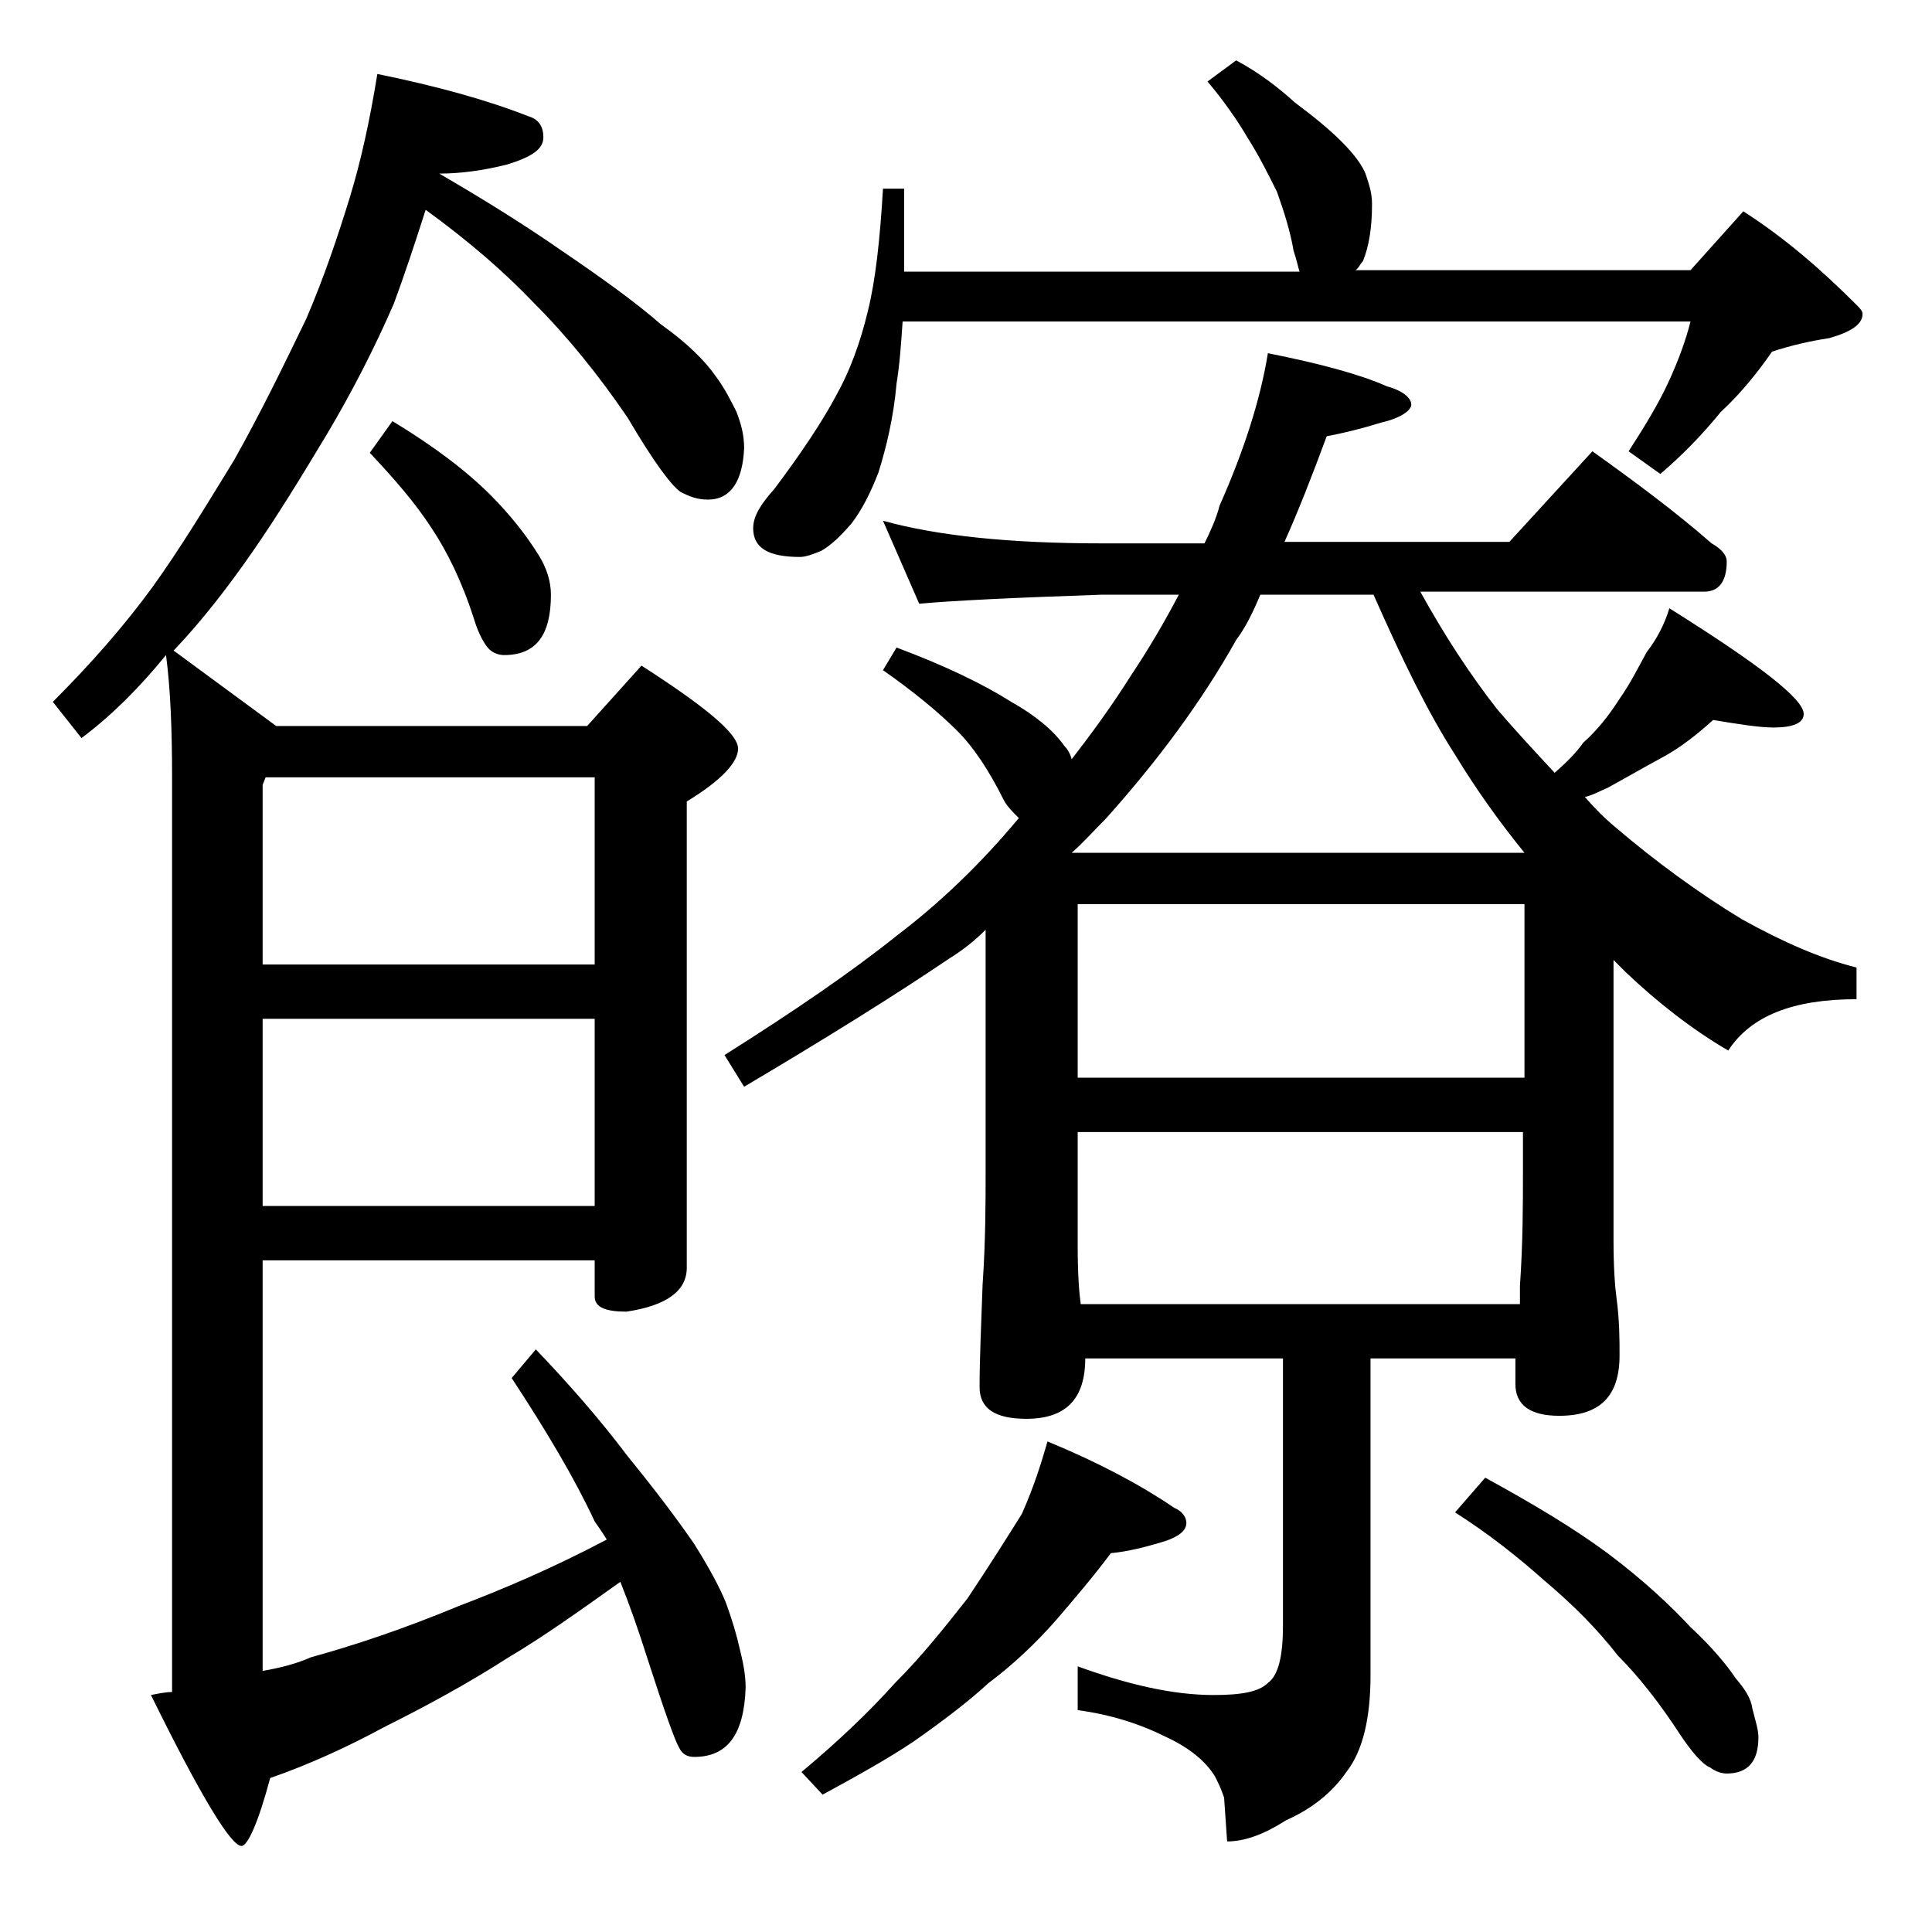
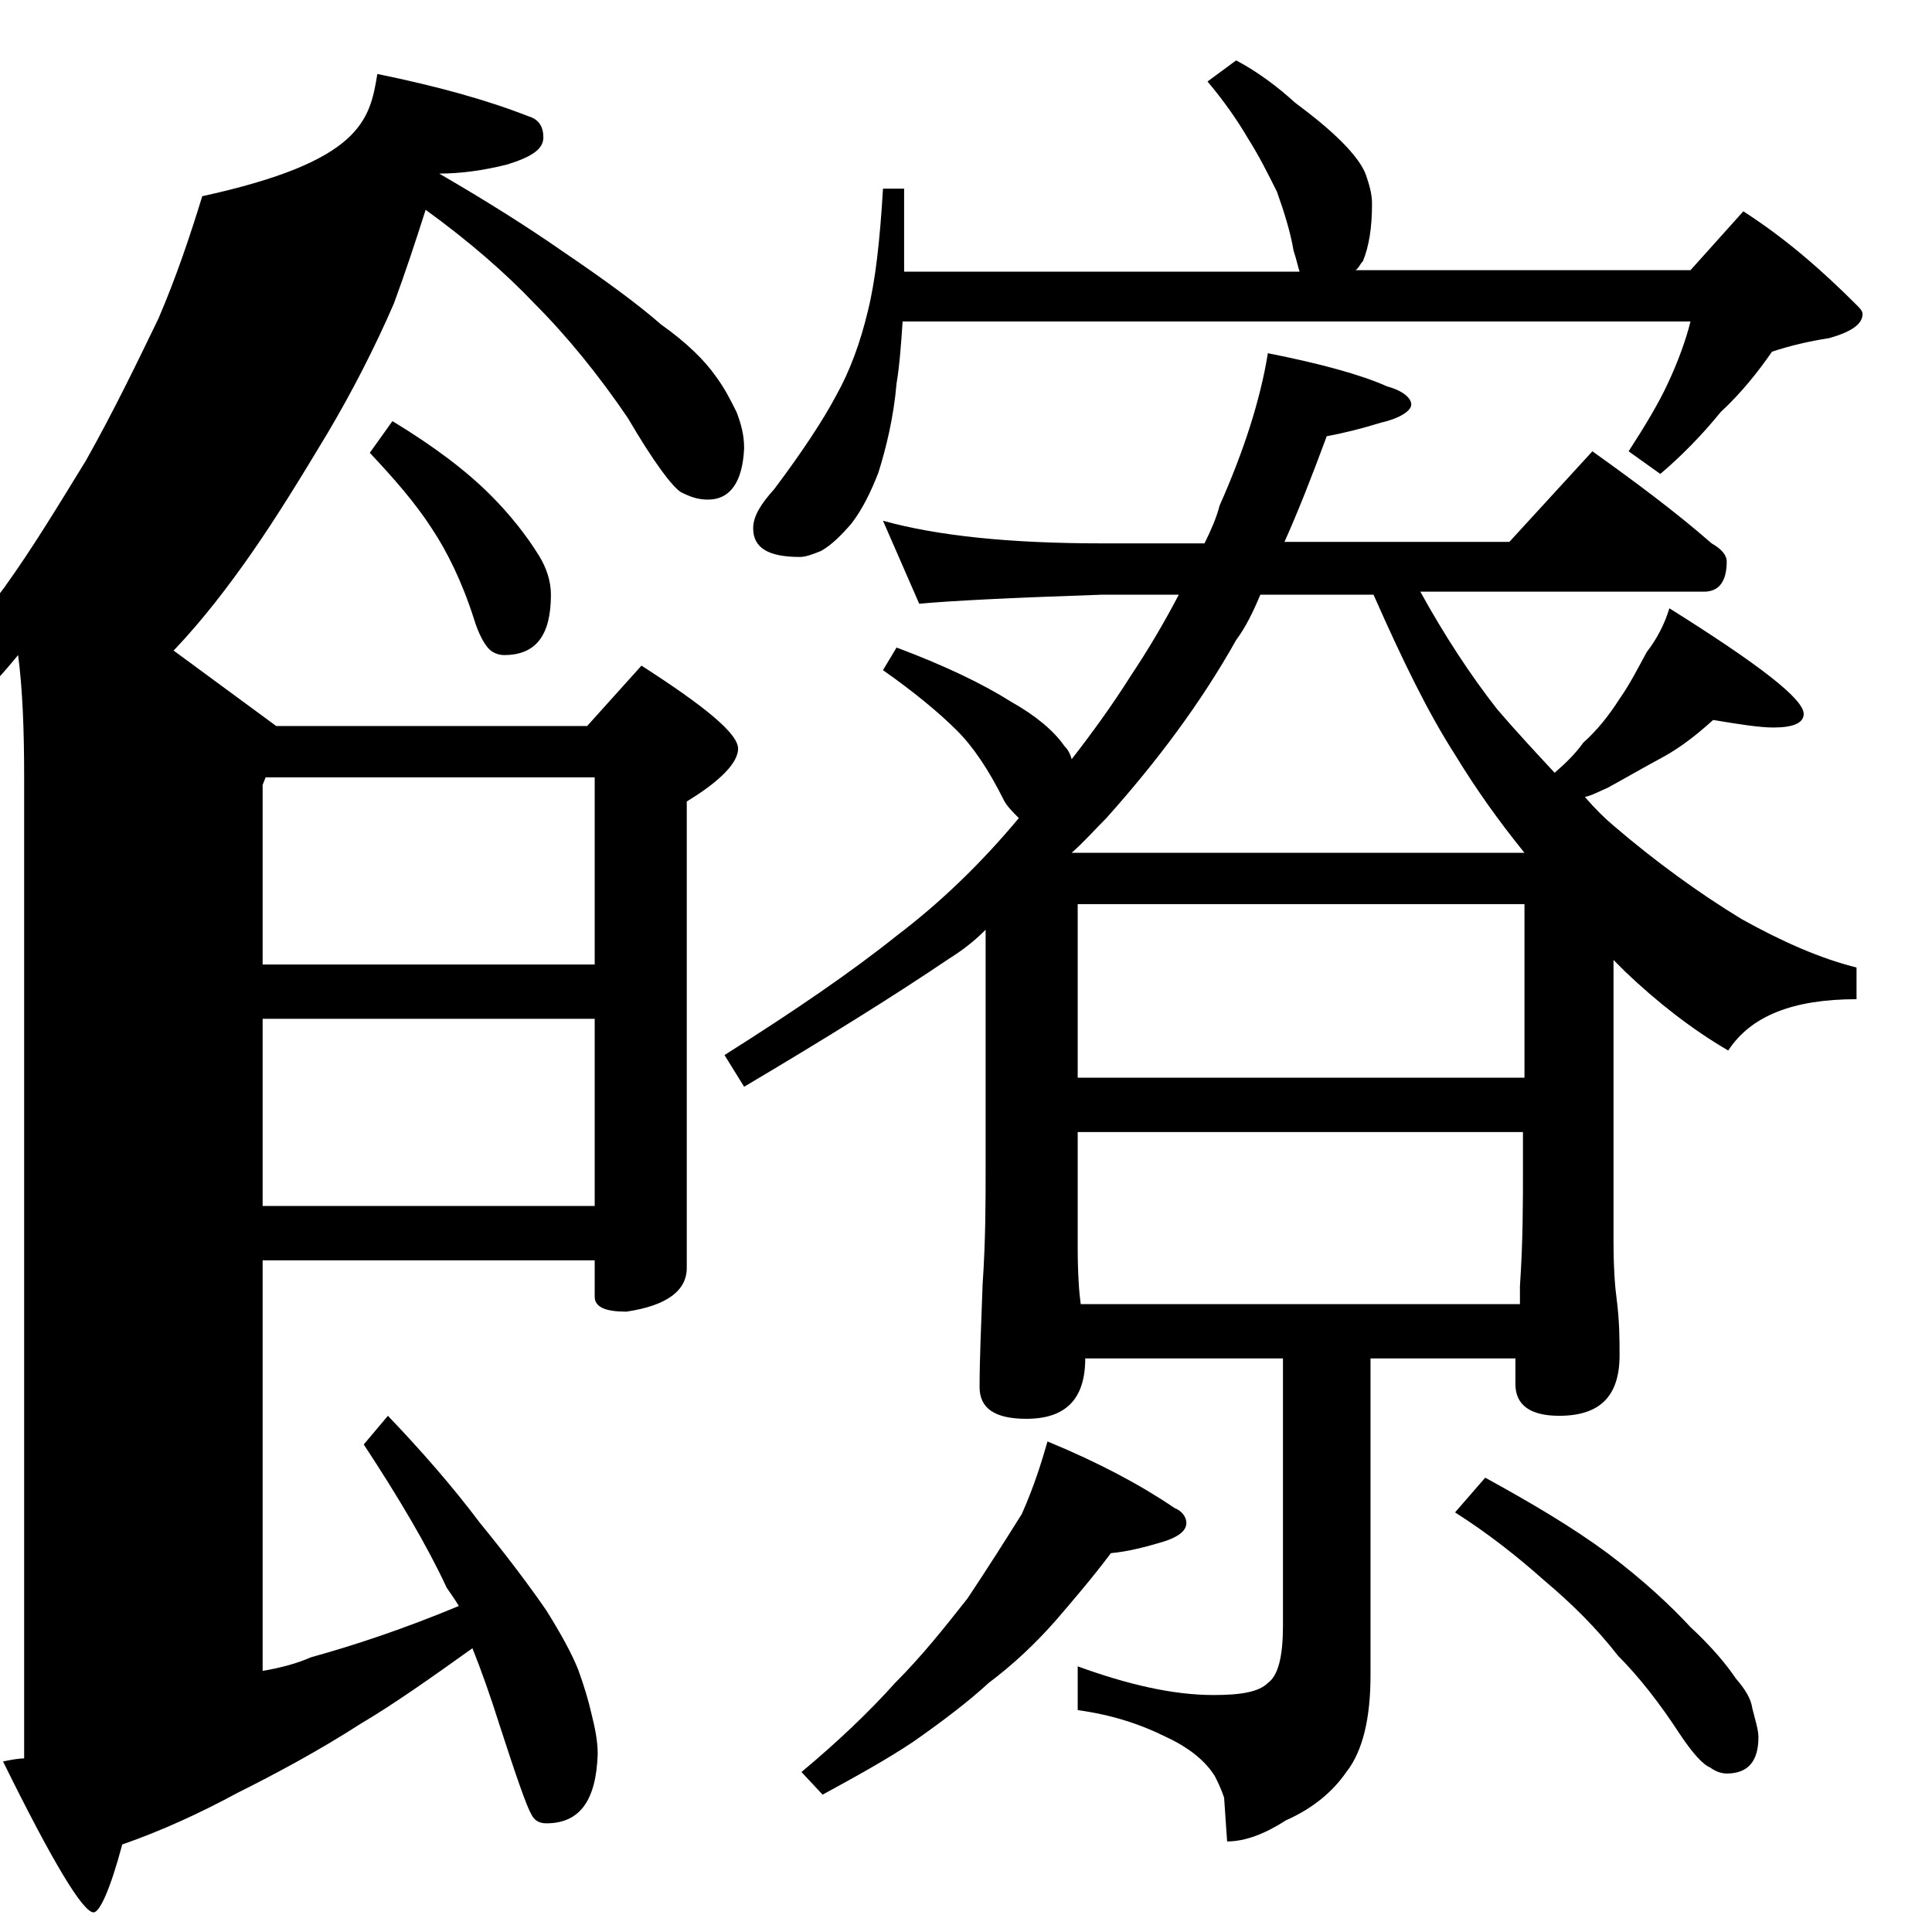
<svg xmlns="http://www.w3.org/2000/svg" version="1.1" id="Layer_1" x="0px" y="0px" viewBox="0 0 128 128" enable-background="new 0 0 128 128" xml:space="preserve">
-   <path d="M25,4.9c3.9,0.8,7.2,1.7,10,2.8c0.7,0.2,1,0.7,1,1.4c0,0.8-0.8,1.3-2.4,1.8c-1.6,0.4-3.1,0.6-4.5,0.6  c3.1,1.8,5.8,3.5,8.1,5.1c2.8,1.9,5,3.5,6.6,4.9c1.7,1.2,2.9,2.4,3.6,3.4c0.6,0.8,1,1.6,1.4,2.4c0.3,0.8,0.5,1.5,0.5,2.4  c-0.1,2.2-0.9,3.4-2.4,3.4c-0.7,0-1.2-0.2-1.8-0.5c-0.6-0.4-1.8-2-3.5-4.9c-1.9-2.8-4-5.4-6.2-7.6c-1.9-2-4.3-4.1-7.2-6.2  c-0.7,2.2-1.4,4.3-2.1,6.2c-1.3,3-2.8,5.9-4.4,8.6c-1.8,3-3.4,5.6-5,7.9c-1.6,2.3-3.3,4.5-5.1,6.4l-0.1,0.1l6.8,5h20.6l3.6-4  c4.2,2.7,6.4,4.5,6.4,5.5c0,0.9-1.1,2.1-3.4,3.5V84c0,1.5-1.3,2.5-4,2.9c-1.4,0-2.1-0.3-2.1-1v-2.4h-22v27.2  c1.2-0.2,2.3-0.5,3.2-0.9c2.9-0.8,6.2-1.9,9.8-3.4c2.9-1.1,6.2-2.5,9.8-4.4c-0.3-0.5-0.6-0.9-0.8-1.2c-1.3-2.8-3.2-6-5.5-9.5  l1.6-1.9c2.2,2.3,4.3,4.7,6.1,7.1c1.8,2.2,3.3,4.2,4.4,5.8c1,1.6,1.7,2.9,2.1,3.9c0.4,1.1,0.7,2.1,0.9,3c0.2,0.8,0.4,1.7,0.4,2.6  c-0.1,3.1-1.2,4.6-3.4,4.6c-0.5,0-0.8-0.2-1-0.6c-0.3-0.5-1-2.5-2.1-5.9c-0.6-1.9-1.2-3.6-1.8-5.1c-2.8,2-5.2,3.7-7.4,5  c-2.8,1.8-5.6,3.3-8.2,4.6c-2.4,1.3-5,2.5-7.6,3.4c-0.8,3-1.5,4.5-1.9,4.5c-0.7,0-2.7-3.3-6-10c0.5-0.1,1-0.2,1.4-0.2V51.5  c0-3.1-0.1-5.8-0.4-8.1c-1.8,2.2-3.6,4-5.6,5.5l-1.9-2.4c2.5-2.5,4.7-5,6.6-7.6c1.8-2.5,3.5-5.3,5.4-8.4c1.8-3.2,3.3-6.3,4.8-9.4  c1.2-2.8,2.1-5.5,2.9-8.1C23.9,10.7,24.5,8,25,4.9z M17.6,51.5L17.4,52v11.9h22V51.5H17.6z M17.4,67.5v12.4h22V67.5H17.4z M26,27.9  c2.8,1.7,4.9,3.3,6.5,4.9c1.3,1.3,2.4,2.7,3.2,4c0.5,0.8,0.8,1.7,0.8,2.6c0,2.7-1,4-3.1,4c-0.3,0-0.7-0.1-1-0.4c-0.3-0.3-0.7-1-1-2  c-0.8-2.5-1.8-4.5-2.8-6c-1.1-1.7-2.5-3.3-4.1-5L26,27.9z M58.5,34.5c3.6,1,8.4,1.5,14.5,1.5h6.8c0.4-0.8,0.8-1.7,1-2.5  c1.6-3.6,2.7-7,3.2-10.1c3.5,0.7,6.1,1.4,7.9,2.2c1.1,0.3,1.6,0.8,1.6,1.2s-0.7,0.9-2,1.2c-1.3,0.4-2.5,0.7-3.6,0.9  c-1,2.7-1.9,5-2.8,7H100l5.5-6c2.8,2,5.5,4,7.9,6.1c0.7,0.4,1,0.8,1,1.2c0,1.3-0.5,2-1.5,2H94.1c1.6,2.9,3.3,5.5,5.1,7.8  c1.2,1.4,2.5,2.8,3.8,4.2c0.8-0.7,1.4-1.3,1.9-2c0.9-0.8,1.7-1.8,2.4-2.9c0.7-1,1.2-2,1.8-3.1c0.7-0.9,1.2-1.9,1.5-2.9  c5.9,3.7,8.9,6,8.9,7c0,0.6-0.7,0.9-2,0.9c-0.9,0-2.2-0.2-4-0.5c-1,0.9-2.1,1.8-3.4,2.5s-2.5,1.4-3.6,2c-0.5,0.2-1,0.5-1.5,0.6  c0.7,0.8,1.3,1.4,1.9,1.9c2.8,2.4,5.7,4.5,8.5,6.2c2.7,1.5,5.2,2.6,7.6,3.2v2.1c-4.2,0-7,1.1-8.5,3.4c-2.4-1.4-4.7-3.2-6.8-5.2  c-0.2-0.2-0.5-0.5-0.8-0.8v18.6c0,1.8,0.1,3.1,0.2,3.8c0.2,1.5,0.2,2.8,0.2,3.8c0,2.7-1.3,4-4,4c-1.9,0-2.9-0.7-2.9-2.1V90h-9.6v21  c0,2.8-0.5,5-1.6,6.4c-0.9,1.3-2.2,2.4-4,3.2c-1.4,0.9-2.7,1.4-3.9,1.4l-0.2-2.9c-0.2-0.6-0.4-1-0.6-1.4c-0.6-1-1.7-1.9-3.2-2.6  c-1.8-0.9-3.7-1.5-5.9-1.8v-2.9c3.3,1.2,6.3,1.9,9,1.9c1.8,0,3-0.2,3.6-0.8c0.7-0.5,1-1.8,1-3.8V90H71.9c0,2.7-1.3,4-3.9,4  c-2.1,0-3.1-0.7-3.1-2.1c0-1.8,0.1-4,0.2-6.8c0.2-2.9,0.2-5.5,0.2-7.6V61.6c-0.8,0.8-1.6,1.4-2.4,1.9c-3.7,2.5-8.2,5.3-13.6,8.5  L48,69.9c4.6-2.9,8.4-5.5,11.4-7.9c2.9-2.2,5.6-4.8,8.1-7.8c-0.4-0.4-0.8-0.8-1-1.2c-1-2-2-3.5-3.1-4.6c-1.2-1.2-2.9-2.6-4.9-4  l0.9-1.5c3.2,1.2,5.7,2.4,7.6,3.6c1.6,0.9,2.8,1.9,3.5,2.9c0.2,0.2,0.4,0.5,0.5,0.9c1.4-1.8,2.7-3.6,3.9-5.5  c1.2-1.8,2.2-3.5,3.2-5.4H73c-5.9,0.2-10,0.4-12.1,0.6L58.5,34.5z M81.9,4c1.5,0.8,2.8,1.8,3.9,2.8C87,7.7,88,8.5,88.9,9.4  c0.8,0.8,1.4,1.6,1.6,2.2c0.2,0.6,0.4,1.2,0.4,1.9c0,1.6-0.2,2.8-0.6,3.8c-0.2,0.2-0.3,0.5-0.5,0.6H112l3.5-3.9  c2.8,1.8,5.2,3.9,7.5,6.2c0.2,0.2,0.4,0.4,0.4,0.6c0,0.7-0.8,1.2-2.2,1.6c-1.3,0.2-2.6,0.5-3.8,0.9c-0.9,1.3-2,2.7-3.4,4  c-1.3,1.6-2.7,3-4,4.1l-2.1-1.5c1.1-1.7,2-3.2,2.6-4.5c0.7-1.5,1.2-2.9,1.5-4.1H59.8c-0.1,1.5-0.2,2.9-0.4,4.1  c-0.2,2.3-0.7,4.3-1.2,5.9c-0.5,1.3-1.1,2.5-1.8,3.4c-0.7,0.8-1.3,1.4-2,1.8c-0.5,0.2-1,0.4-1.4,0.4c-2.1,0-3.1-0.6-3.1-1.9  c0-0.8,0.5-1.6,1.4-2.6c1.8-2.4,3.2-4.5,4.1-6.2c0.9-1.6,1.6-3.5,2.1-5.6c0.5-2,0.8-4.7,1-8.1h1.4v5.5h26.2  c-0.1-0.3-0.2-0.8-0.4-1.4c-0.2-1.2-0.6-2.5-1.1-3.9c-0.6-1.2-1.2-2.4-1.9-3.5C82,8,81.1,6.7,80,5.4L81.9,4z M69.4,95.5  c3.4,1.4,6.2,2.9,8.4,4.4c0.5,0.2,0.8,0.6,0.8,1c0,0.5-0.5,0.9-1.4,1.2c-1.3,0.4-2.5,0.7-3.6,0.8c-1.2,1.6-2.4,3-3.6,4.4  c-1.4,1.6-2.9,3-4.5,4.2c-1.3,1.2-3,2.5-5,3.9c-1.8,1.2-3.8,2.3-6,3.5l-1.4-1.5c2.4-2,4.5-4,6.2-5.9c1.8-1.8,3.3-3.7,4.8-5.6  c1.4-2.1,2.6-4,3.6-5.6C68.5,98.5,69,96.9,69.4,95.5z M71,56.5h30c-1.7-2.1-3.2-4.2-4.6-6.5c-1.8-2.8-3.5-6.3-5.4-10.6h-7.5  c-0.5,1.2-1,2.2-1.6,3c-2.3,4.1-5.2,8-8.6,11.8C72.5,55,71.8,55.8,71,56.5z M71.4,71.4H101V59.9H71.4V71.4z M71.6,86.4h29.1v-1.2  c0.2-2.9,0.2-5.5,0.2-7.6v-2.6H71.4v7.6c0,1.8,0.1,3.1,0.2,3.8V86.4z M98.4,97.9c3.1,1.7,5.8,3.3,8.1,5c2.4,1.8,4.2,3.5,5.5,4.9  c1.4,1.3,2.4,2.5,3,3.4c0.6,0.7,1,1.3,1.1,2c0.2,0.8,0.4,1.4,0.4,1.9c0,1.6-0.7,2.4-2.1,2.4c-0.3,0-0.7-0.1-1.1-0.4  c-0.5-0.2-1.2-1-2-2.2c-1.3-2-2.7-3.8-4.1-5.2c-1.4-1.8-3-3.4-4.9-5c-1.8-1.6-3.7-3.1-5.9-4.5L98.4,97.9z" />
+   <path d="M25,4.9c3.9,0.8,7.2,1.7,10,2.8c0.7,0.2,1,0.7,1,1.4c0,0.8-0.8,1.3-2.4,1.8c-1.6,0.4-3.1,0.6-4.5,0.6  c3.1,1.8,5.8,3.5,8.1,5.1c2.8,1.9,5,3.5,6.6,4.9c1.7,1.2,2.9,2.4,3.6,3.4c0.6,0.8,1,1.6,1.4,2.4c0.3,0.8,0.5,1.5,0.5,2.4  c-0.1,2.2-0.9,3.4-2.4,3.4c-0.7,0-1.2-0.2-1.8-0.5c-0.6-0.4-1.8-2-3.5-4.9c-1.9-2.8-4-5.4-6.2-7.6c-1.9-2-4.3-4.1-7.2-6.2  c-0.7,2.2-1.4,4.3-2.1,6.2c-1.3,3-2.8,5.9-4.4,8.6c-1.8,3-3.4,5.6-5,7.9c-1.6,2.3-3.3,4.5-5.1,6.4l-0.1,0.1l6.8,5h20.6l3.6-4  c4.2,2.7,6.4,4.5,6.4,5.5c0,0.9-1.1,2.1-3.4,3.5V84c0,1.5-1.3,2.5-4,2.9c-1.4,0-2.1-0.3-2.1-1v-2.4h-22v27.2  c1.2-0.2,2.3-0.5,3.2-0.9c2.9-0.8,6.2-1.9,9.8-3.4c-0.3-0.5-0.6-0.9-0.8-1.2c-1.3-2.8-3.2-6-5.5-9.5  l1.6-1.9c2.2,2.3,4.3,4.7,6.1,7.1c1.8,2.2,3.3,4.2,4.4,5.8c1,1.6,1.7,2.9,2.1,3.9c0.4,1.1,0.7,2.1,0.9,3c0.2,0.8,0.4,1.7,0.4,2.6  c-0.1,3.1-1.2,4.6-3.4,4.6c-0.5,0-0.8-0.2-1-0.6c-0.3-0.5-1-2.5-2.1-5.9c-0.6-1.9-1.2-3.6-1.8-5.1c-2.8,2-5.2,3.7-7.4,5  c-2.8,1.8-5.6,3.3-8.2,4.6c-2.4,1.3-5,2.5-7.6,3.4c-0.8,3-1.5,4.5-1.9,4.5c-0.7,0-2.7-3.3-6-10c0.5-0.1,1-0.2,1.4-0.2V51.5  c0-3.1-0.1-5.8-0.4-8.1c-1.8,2.2-3.6,4-5.6,5.5l-1.9-2.4c2.5-2.5,4.7-5,6.6-7.6c1.8-2.5,3.5-5.3,5.4-8.4c1.8-3.2,3.3-6.3,4.8-9.4  c1.2-2.8,2.1-5.5,2.9-8.1C23.9,10.7,24.5,8,25,4.9z M17.6,51.5L17.4,52v11.9h22V51.5H17.6z M17.4,67.5v12.4h22V67.5H17.4z M26,27.9  c2.8,1.7,4.9,3.3,6.5,4.9c1.3,1.3,2.4,2.7,3.2,4c0.5,0.8,0.8,1.7,0.8,2.6c0,2.7-1,4-3.1,4c-0.3,0-0.7-0.1-1-0.4c-0.3-0.3-0.7-1-1-2  c-0.8-2.5-1.8-4.5-2.8-6c-1.1-1.7-2.5-3.3-4.1-5L26,27.9z M58.5,34.5c3.6,1,8.4,1.5,14.5,1.5h6.8c0.4-0.8,0.8-1.7,1-2.5  c1.6-3.6,2.7-7,3.2-10.1c3.5,0.7,6.1,1.4,7.9,2.2c1.1,0.3,1.6,0.8,1.6,1.2s-0.7,0.9-2,1.2c-1.3,0.4-2.5,0.7-3.6,0.9  c-1,2.7-1.9,5-2.8,7H100l5.5-6c2.8,2,5.5,4,7.9,6.1c0.7,0.4,1,0.8,1,1.2c0,1.3-0.5,2-1.5,2H94.1c1.6,2.9,3.3,5.5,5.1,7.8  c1.2,1.4,2.5,2.8,3.8,4.2c0.8-0.7,1.4-1.3,1.9-2c0.9-0.8,1.7-1.8,2.4-2.9c0.7-1,1.2-2,1.8-3.1c0.7-0.9,1.2-1.9,1.5-2.9  c5.9,3.7,8.9,6,8.9,7c0,0.6-0.7,0.9-2,0.9c-0.9,0-2.2-0.2-4-0.5c-1,0.9-2.1,1.8-3.4,2.5s-2.5,1.4-3.6,2c-0.5,0.2-1,0.5-1.5,0.6  c0.7,0.8,1.3,1.4,1.9,1.9c2.8,2.4,5.7,4.5,8.5,6.2c2.7,1.5,5.2,2.6,7.6,3.2v2.1c-4.2,0-7,1.1-8.5,3.4c-2.4-1.4-4.7-3.2-6.8-5.2  c-0.2-0.2-0.5-0.5-0.8-0.8v18.6c0,1.8,0.1,3.1,0.2,3.8c0.2,1.5,0.2,2.8,0.2,3.8c0,2.7-1.3,4-4,4c-1.9,0-2.9-0.7-2.9-2.1V90h-9.6v21  c0,2.8-0.5,5-1.6,6.4c-0.9,1.3-2.2,2.4-4,3.2c-1.4,0.9-2.7,1.4-3.9,1.4l-0.2-2.9c-0.2-0.6-0.4-1-0.6-1.4c-0.6-1-1.7-1.9-3.2-2.6  c-1.8-0.9-3.7-1.5-5.9-1.8v-2.9c3.3,1.2,6.3,1.9,9,1.9c1.8,0,3-0.2,3.6-0.8c0.7-0.5,1-1.8,1-3.8V90H71.9c0,2.7-1.3,4-3.9,4  c-2.1,0-3.1-0.7-3.1-2.1c0-1.8,0.1-4,0.2-6.8c0.2-2.9,0.2-5.5,0.2-7.6V61.6c-0.8,0.8-1.6,1.4-2.4,1.9c-3.7,2.5-8.2,5.3-13.6,8.5  L48,69.9c4.6-2.9,8.4-5.5,11.4-7.9c2.9-2.2,5.6-4.8,8.1-7.8c-0.4-0.4-0.8-0.8-1-1.2c-1-2-2-3.5-3.1-4.6c-1.2-1.2-2.9-2.6-4.9-4  l0.9-1.5c3.2,1.2,5.7,2.4,7.6,3.6c1.6,0.9,2.8,1.9,3.5,2.9c0.2,0.2,0.4,0.5,0.5,0.9c1.4-1.8,2.7-3.6,3.9-5.5  c1.2-1.8,2.2-3.5,3.2-5.4H73c-5.9,0.2-10,0.4-12.1,0.6L58.5,34.5z M81.9,4c1.5,0.8,2.8,1.8,3.9,2.8C87,7.7,88,8.5,88.9,9.4  c0.8,0.8,1.4,1.6,1.6,2.2c0.2,0.6,0.4,1.2,0.4,1.9c0,1.6-0.2,2.8-0.6,3.8c-0.2,0.2-0.3,0.5-0.5,0.6H112l3.5-3.9  c2.8,1.8,5.2,3.9,7.5,6.2c0.2,0.2,0.4,0.4,0.4,0.6c0,0.7-0.8,1.2-2.2,1.6c-1.3,0.2-2.6,0.5-3.8,0.9c-0.9,1.3-2,2.7-3.4,4  c-1.3,1.6-2.7,3-4,4.1l-2.1-1.5c1.1-1.7,2-3.2,2.6-4.5c0.7-1.5,1.2-2.9,1.5-4.1H59.8c-0.1,1.5-0.2,2.9-0.4,4.1  c-0.2,2.3-0.7,4.3-1.2,5.9c-0.5,1.3-1.1,2.5-1.8,3.4c-0.7,0.8-1.3,1.4-2,1.8c-0.5,0.2-1,0.4-1.4,0.4c-2.1,0-3.1-0.6-3.1-1.9  c0-0.8,0.5-1.6,1.4-2.6c1.8-2.4,3.2-4.5,4.1-6.2c0.9-1.6,1.6-3.5,2.1-5.6c0.5-2,0.8-4.7,1-8.1h1.4v5.5h26.2  c-0.1-0.3-0.2-0.8-0.4-1.4c-0.2-1.2-0.6-2.5-1.1-3.9c-0.6-1.2-1.2-2.4-1.9-3.5C82,8,81.1,6.7,80,5.4L81.9,4z M69.4,95.5  c3.4,1.4,6.2,2.9,8.4,4.4c0.5,0.2,0.8,0.6,0.8,1c0,0.5-0.5,0.9-1.4,1.2c-1.3,0.4-2.5,0.7-3.6,0.8c-1.2,1.6-2.4,3-3.6,4.4  c-1.4,1.6-2.9,3-4.5,4.2c-1.3,1.2-3,2.5-5,3.9c-1.8,1.2-3.8,2.3-6,3.5l-1.4-1.5c2.4-2,4.5-4,6.2-5.9c1.8-1.8,3.3-3.7,4.8-5.6  c1.4-2.1,2.6-4,3.6-5.6C68.5,98.5,69,96.9,69.4,95.5z M71,56.5h30c-1.7-2.1-3.2-4.2-4.6-6.5c-1.8-2.8-3.5-6.3-5.4-10.6h-7.5  c-0.5,1.2-1,2.2-1.6,3c-2.3,4.1-5.2,8-8.6,11.8C72.5,55,71.8,55.8,71,56.5z M71.4,71.4H101V59.9H71.4V71.4z M71.6,86.4h29.1v-1.2  c0.2-2.9,0.2-5.5,0.2-7.6v-2.6H71.4v7.6c0,1.8,0.1,3.1,0.2,3.8V86.4z M98.4,97.9c3.1,1.7,5.8,3.3,8.1,5c2.4,1.8,4.2,3.5,5.5,4.9  c1.4,1.3,2.4,2.5,3,3.4c0.6,0.7,1,1.3,1.1,2c0.2,0.8,0.4,1.4,0.4,1.9c0,1.6-0.7,2.4-2.1,2.4c-0.3,0-0.7-0.1-1.1-0.4  c-0.5-0.2-1.2-1-2-2.2c-1.3-2-2.7-3.8-4.1-5.2c-1.4-1.8-3-3.4-4.9-5c-1.8-1.6-3.7-3.1-5.9-4.5L98.4,97.9z" />
</svg>